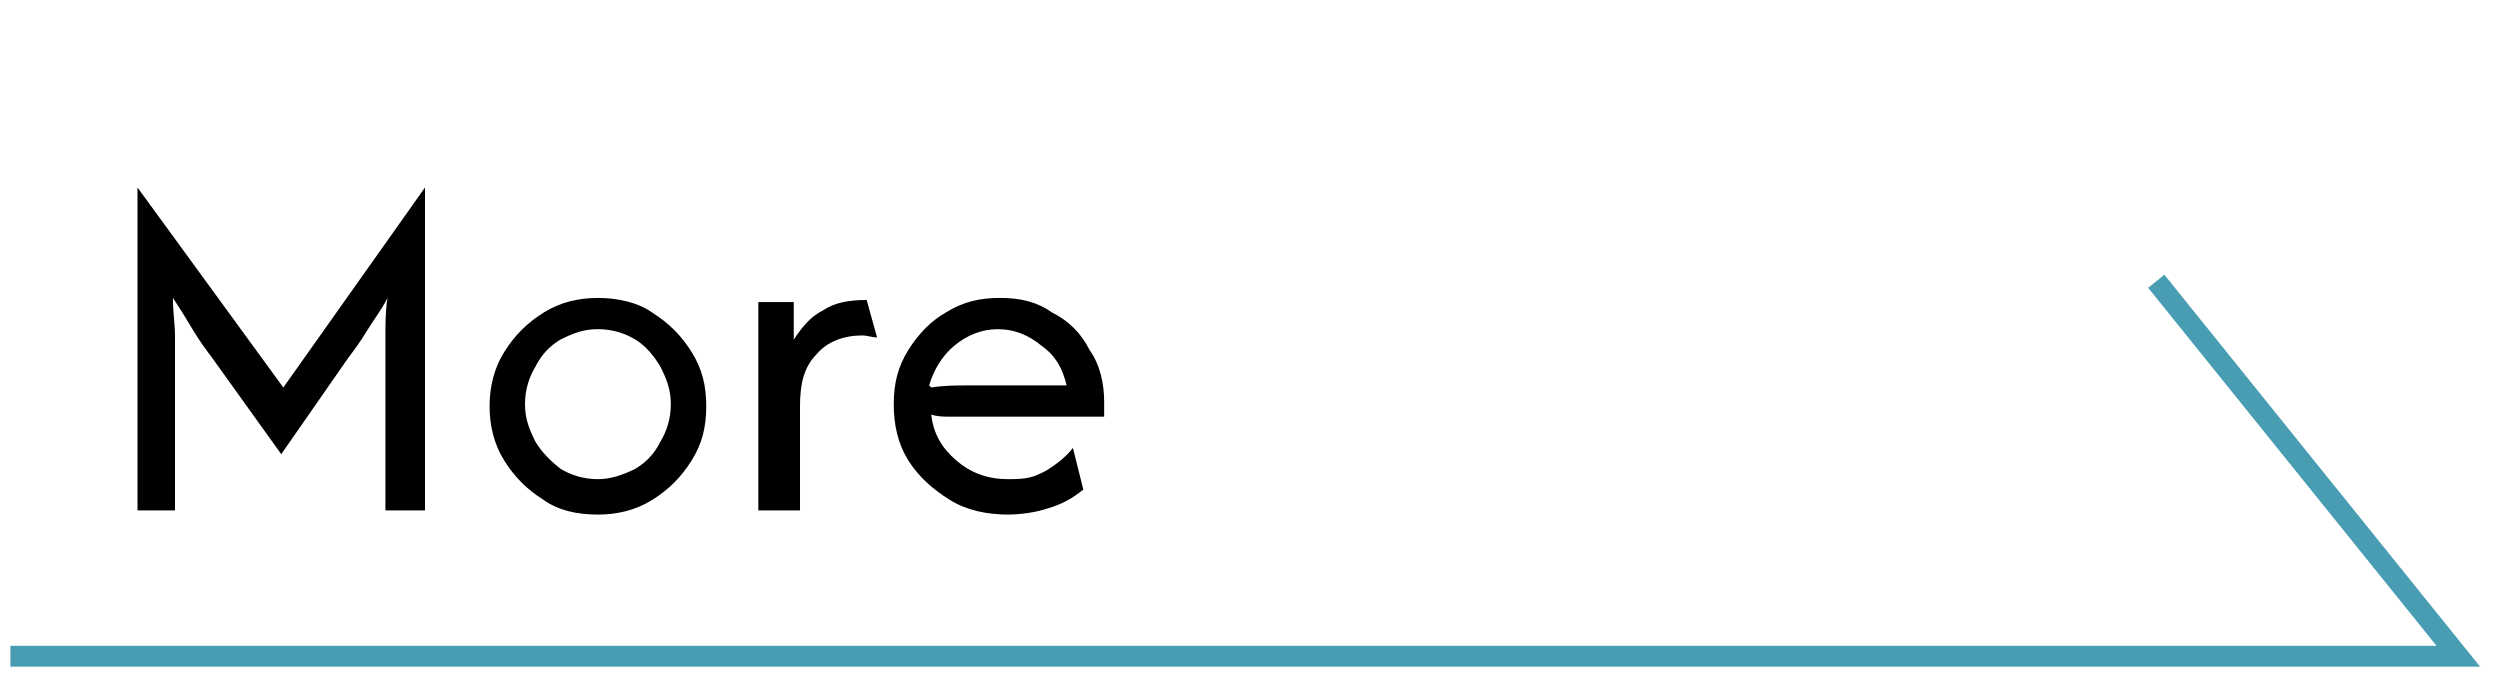
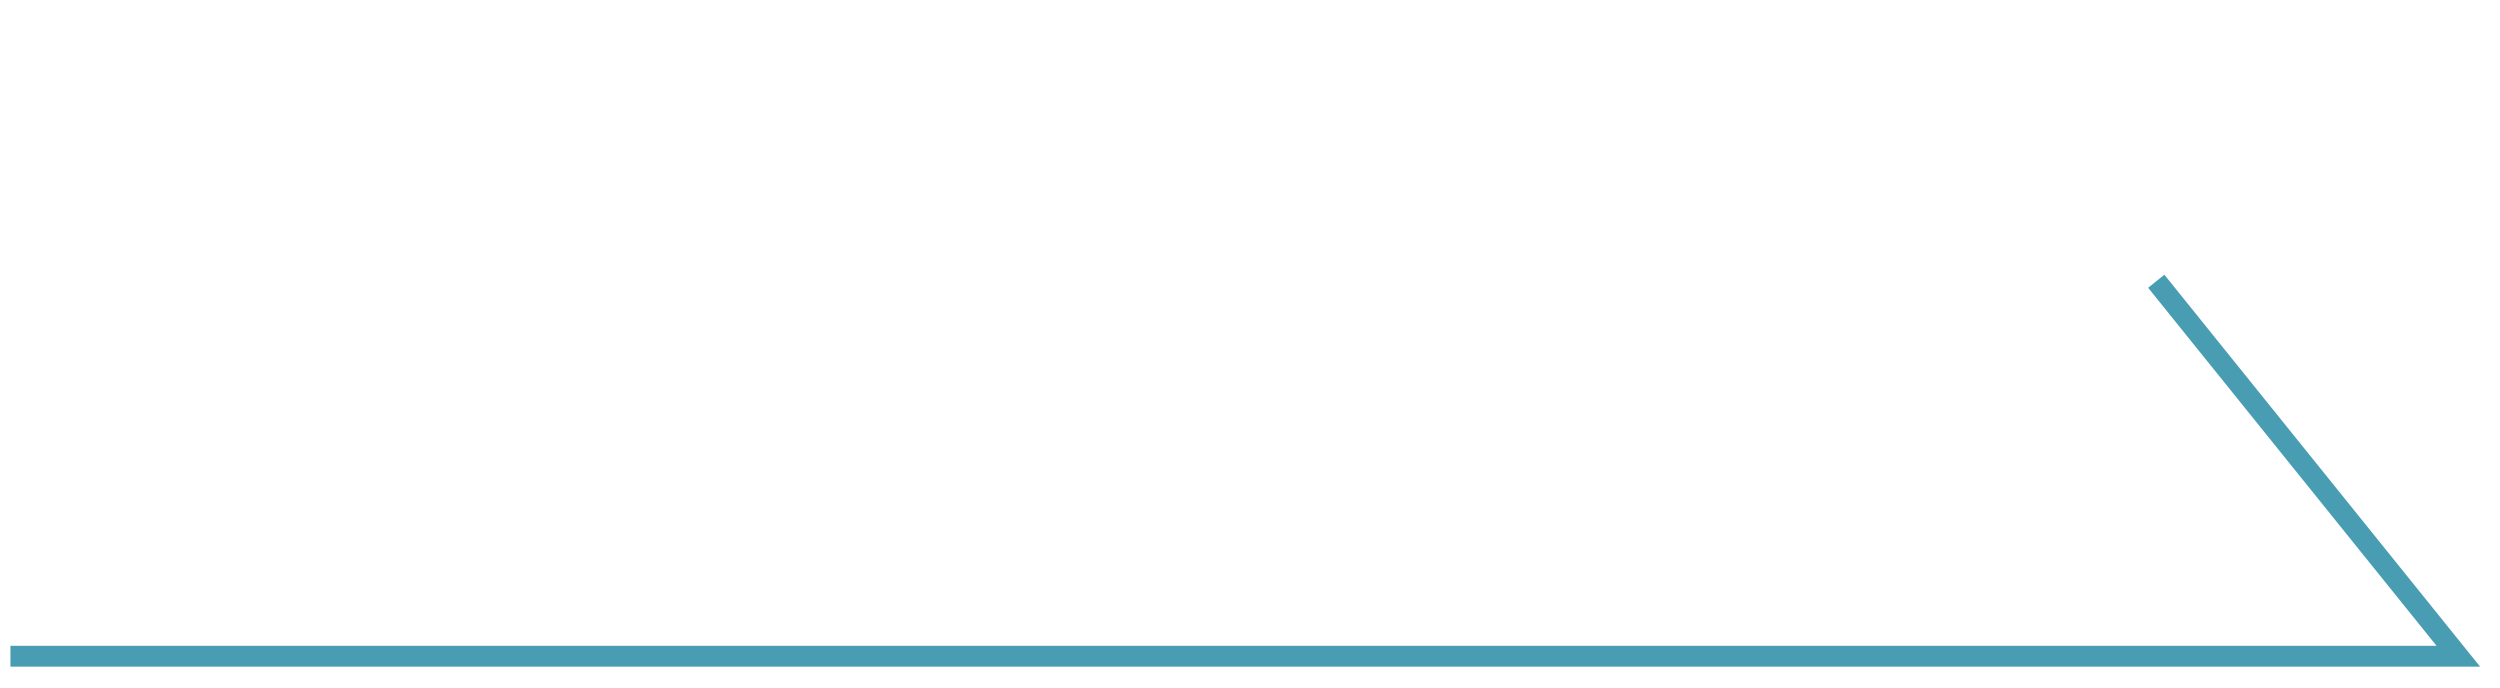
<svg xmlns="http://www.w3.org/2000/svg" id="_レイヤー_1" data-name="レイヤー_1" version="1.1" viewBox="0 0 120 33">
  <defs>
    <style>
      .st0 {
        fill: none;
        stroke: #499db2;
      }
    </style>
  </defs>
-   <path d="M6.6,24.5v-15.5l7,9.6,6.8-9.6v15.5h-1.9v-6.9c0-.5,0-1,0-1.5,0-.5,0-1.2.1-1.8-.3.6-.7,1.1-1,1.6-.3.5-.6.9-.9,1.3l-3.2,4.6-3.3-4.6c-.3-.4-.6-.8-.9-1.3-.3-.5-.6-1-1-1.6,0,.7.1,1.3.1,1.8,0,.5,0,1,0,1.5v6.9h-1.8ZM28.7,24.7c-1,0-1.9-.2-2.6-.7-.8-.5-1.4-1.1-1.9-1.9-.5-.8-.7-1.7-.7-2.6s.2-1.8.7-2.6c.5-.8,1.1-1.4,1.9-1.9.8-.5,1.7-.7,2.6-.7s1.9.2,2.6.7c.8.5,1.4,1.1,1.9,1.9.5.8.7,1.6.7,2.6s-.2,1.8-.7,2.6c-.5.8-1.1,1.4-1.9,1.9-.8.5-1.7.7-2.6.7ZM28.7,23c.6,0,1.2-.2,1.8-.5.5-.3.9-.7,1.2-1.3.3-.5.5-1.1.5-1.8s-.2-1.2-.5-1.8c-.3-.5-.7-1-1.2-1.3-.5-.3-1.1-.5-1.8-.5s-1.2.2-1.8.5c-.5.3-.9.7-1.2,1.3-.3.5-.5,1.1-.5,1.8s.2,1.2.5,1.8c.3.5.7.9,1.2,1.3.5.3,1.1.5,1.8.5ZM36.4,24.5v-10h1.7v1.8c.4-.6.8-1.1,1.4-1.4.6-.4,1.3-.5,2.1-.5l.5,1.8c-.2,0-.5-.1-.7-.1-.9,0-1.7.3-2.2.9-.6.6-.8,1.4-.8,2.5v5h-1.8ZM48.4,24.7c-1,0-2-.2-2.8-.7-.8-.5-1.5-1.1-2-1.9-.5-.8-.7-1.7-.7-2.7s.2-1.8.7-2.6c.5-.8,1.1-1.4,1.8-1.8.8-.5,1.6-.7,2.6-.7s1.8.2,2.5.7c.8.4,1.4,1,1.8,1.8.5.7.7,1.6.7,2.5v.7h-6.5c-.3,0-.6,0-.9,0-.3,0-.6,0-.9-.1.1.9.5,1.6,1.2,2.2.7.6,1.5.9,2.5.9s1.2-.1,1.8-.4c.5-.3,1-.7,1.3-1.1l.5,2c-.5.4-1,.7-1.7.9-.6.2-1.3.3-2,.3ZM44.7,18.6c.6-.1,1.2-.1,1.8-.1h3.3c.2,0,.5,0,.7,0,.2,0,.5,0,.7,0-.2-.8-.5-1.4-1.2-1.9-.6-.5-1.3-.8-2.1-.8s-1.5.3-2.1.8c-.6.5-1,1.2-1.2,1.9Z" />
  <path class="st0" d="M.5,31.5h117.5l-14.5-18" />
</svg>